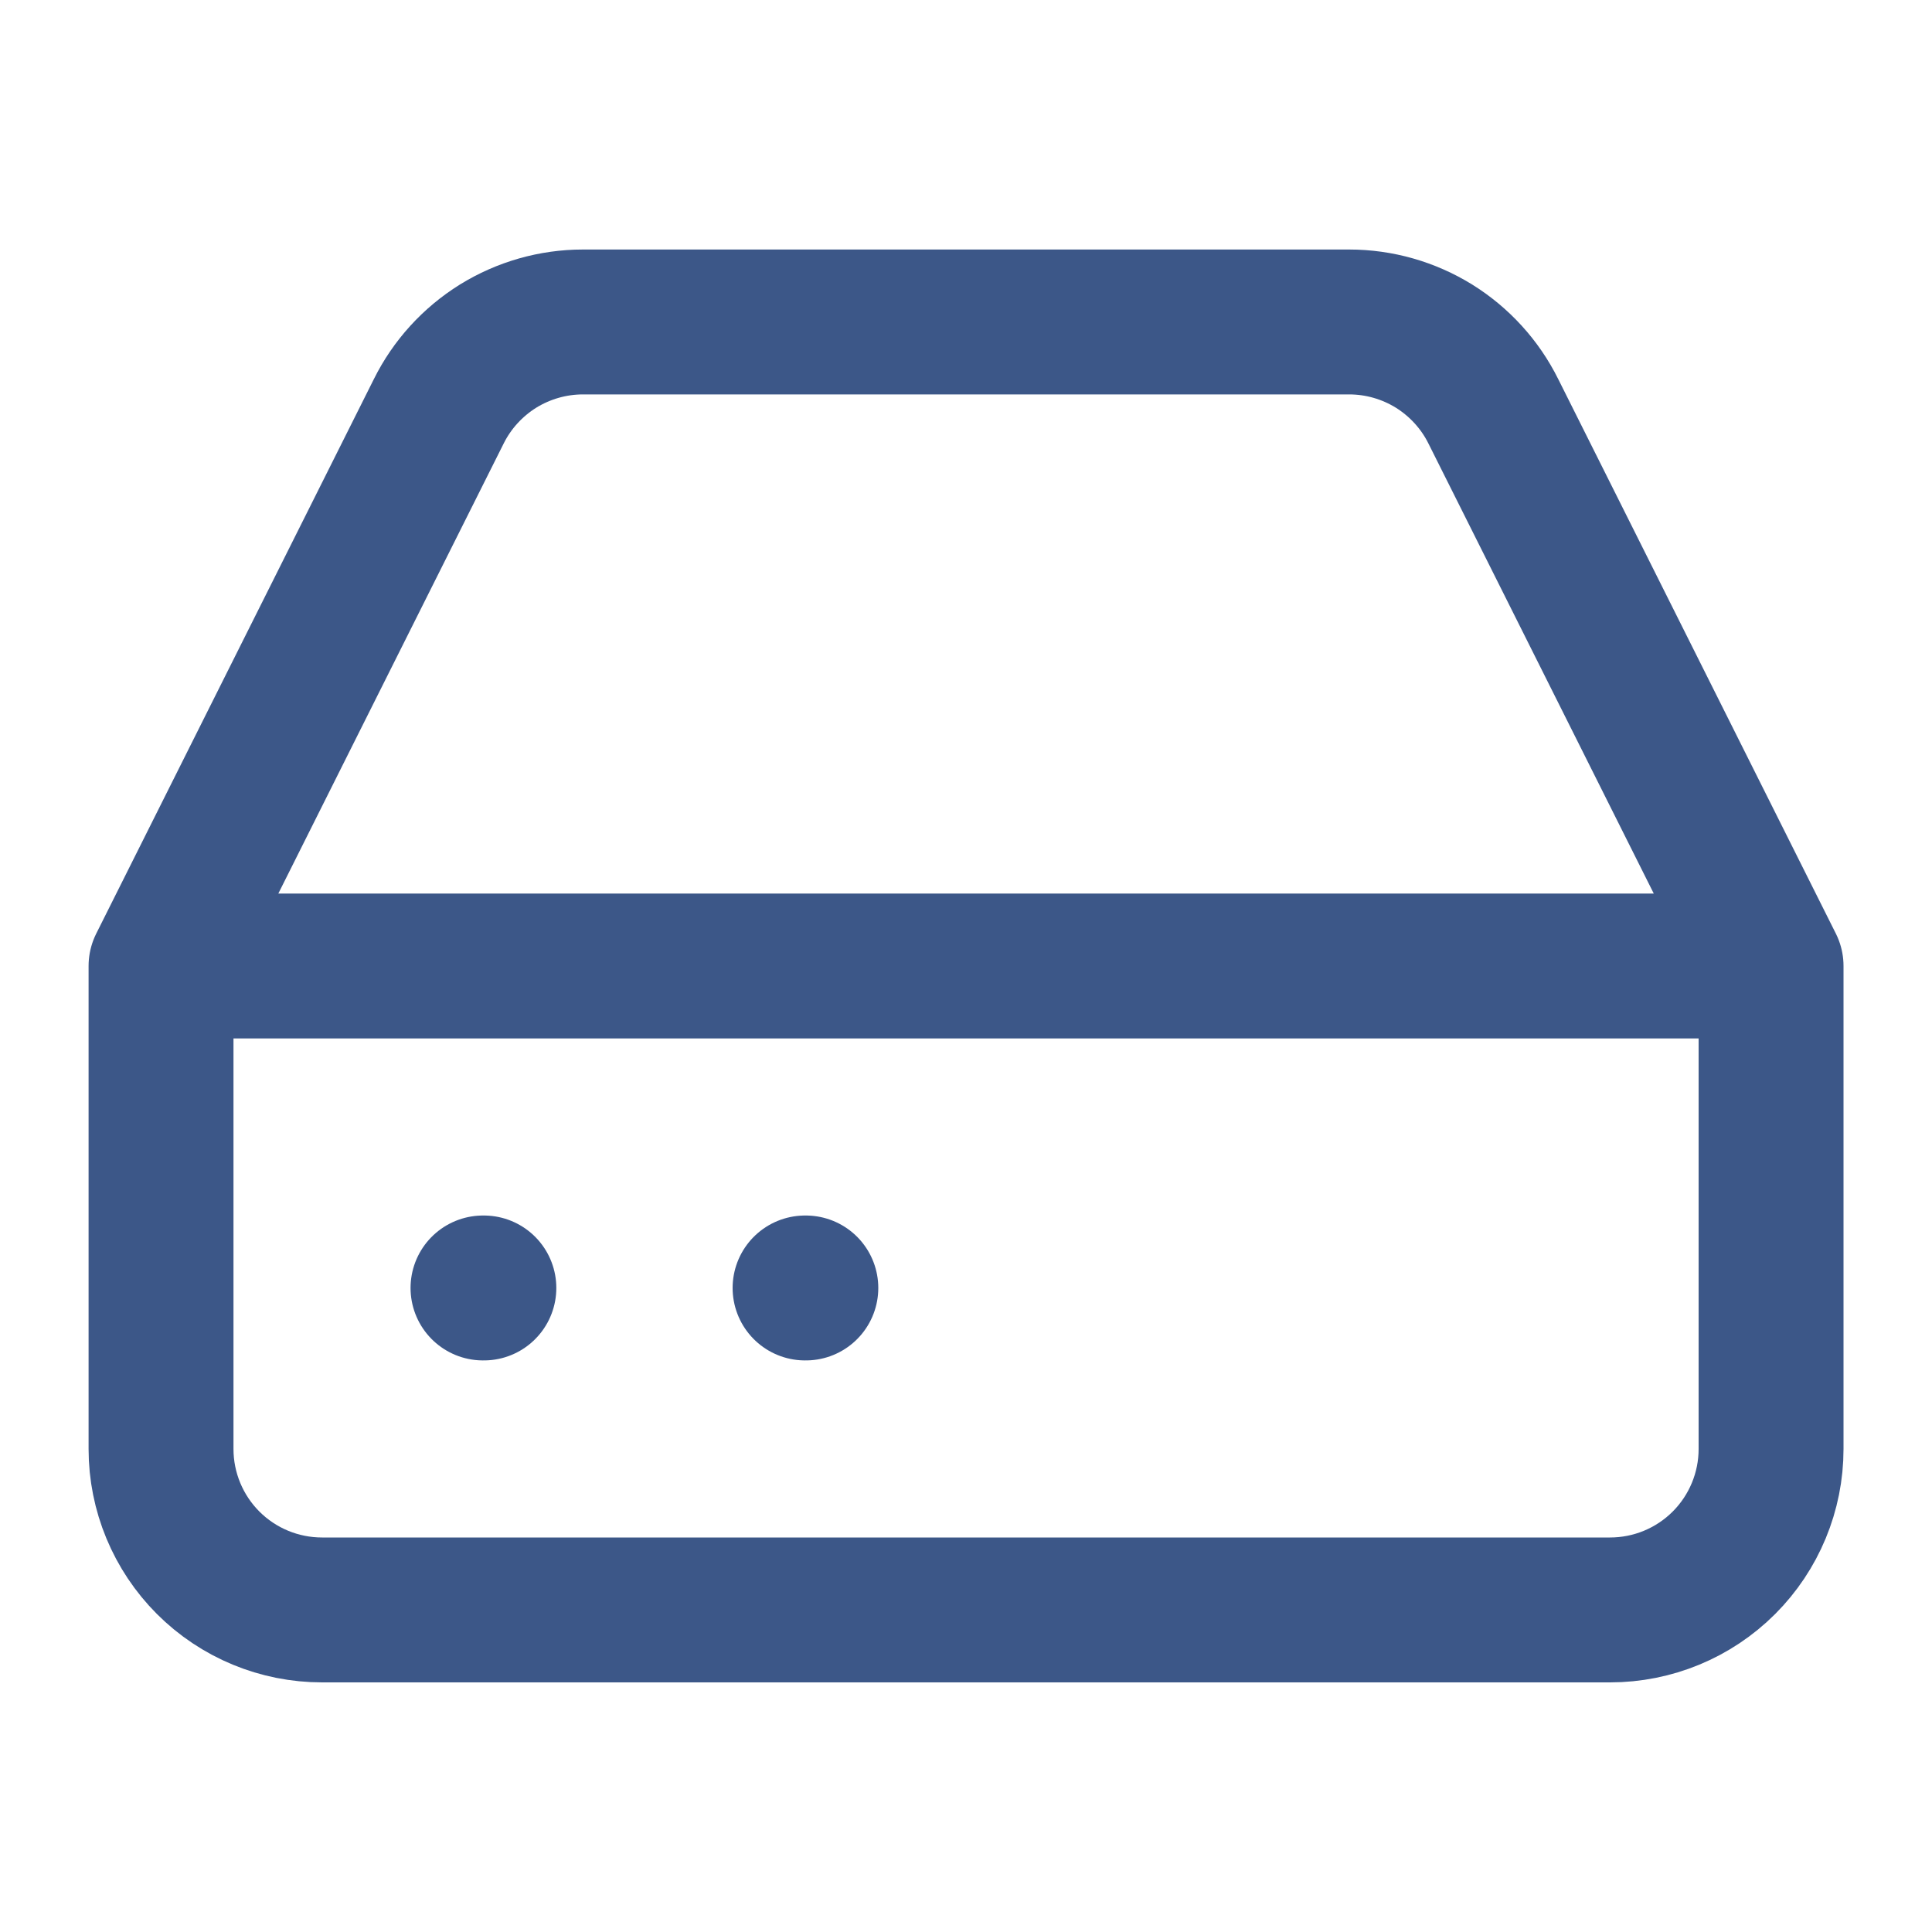
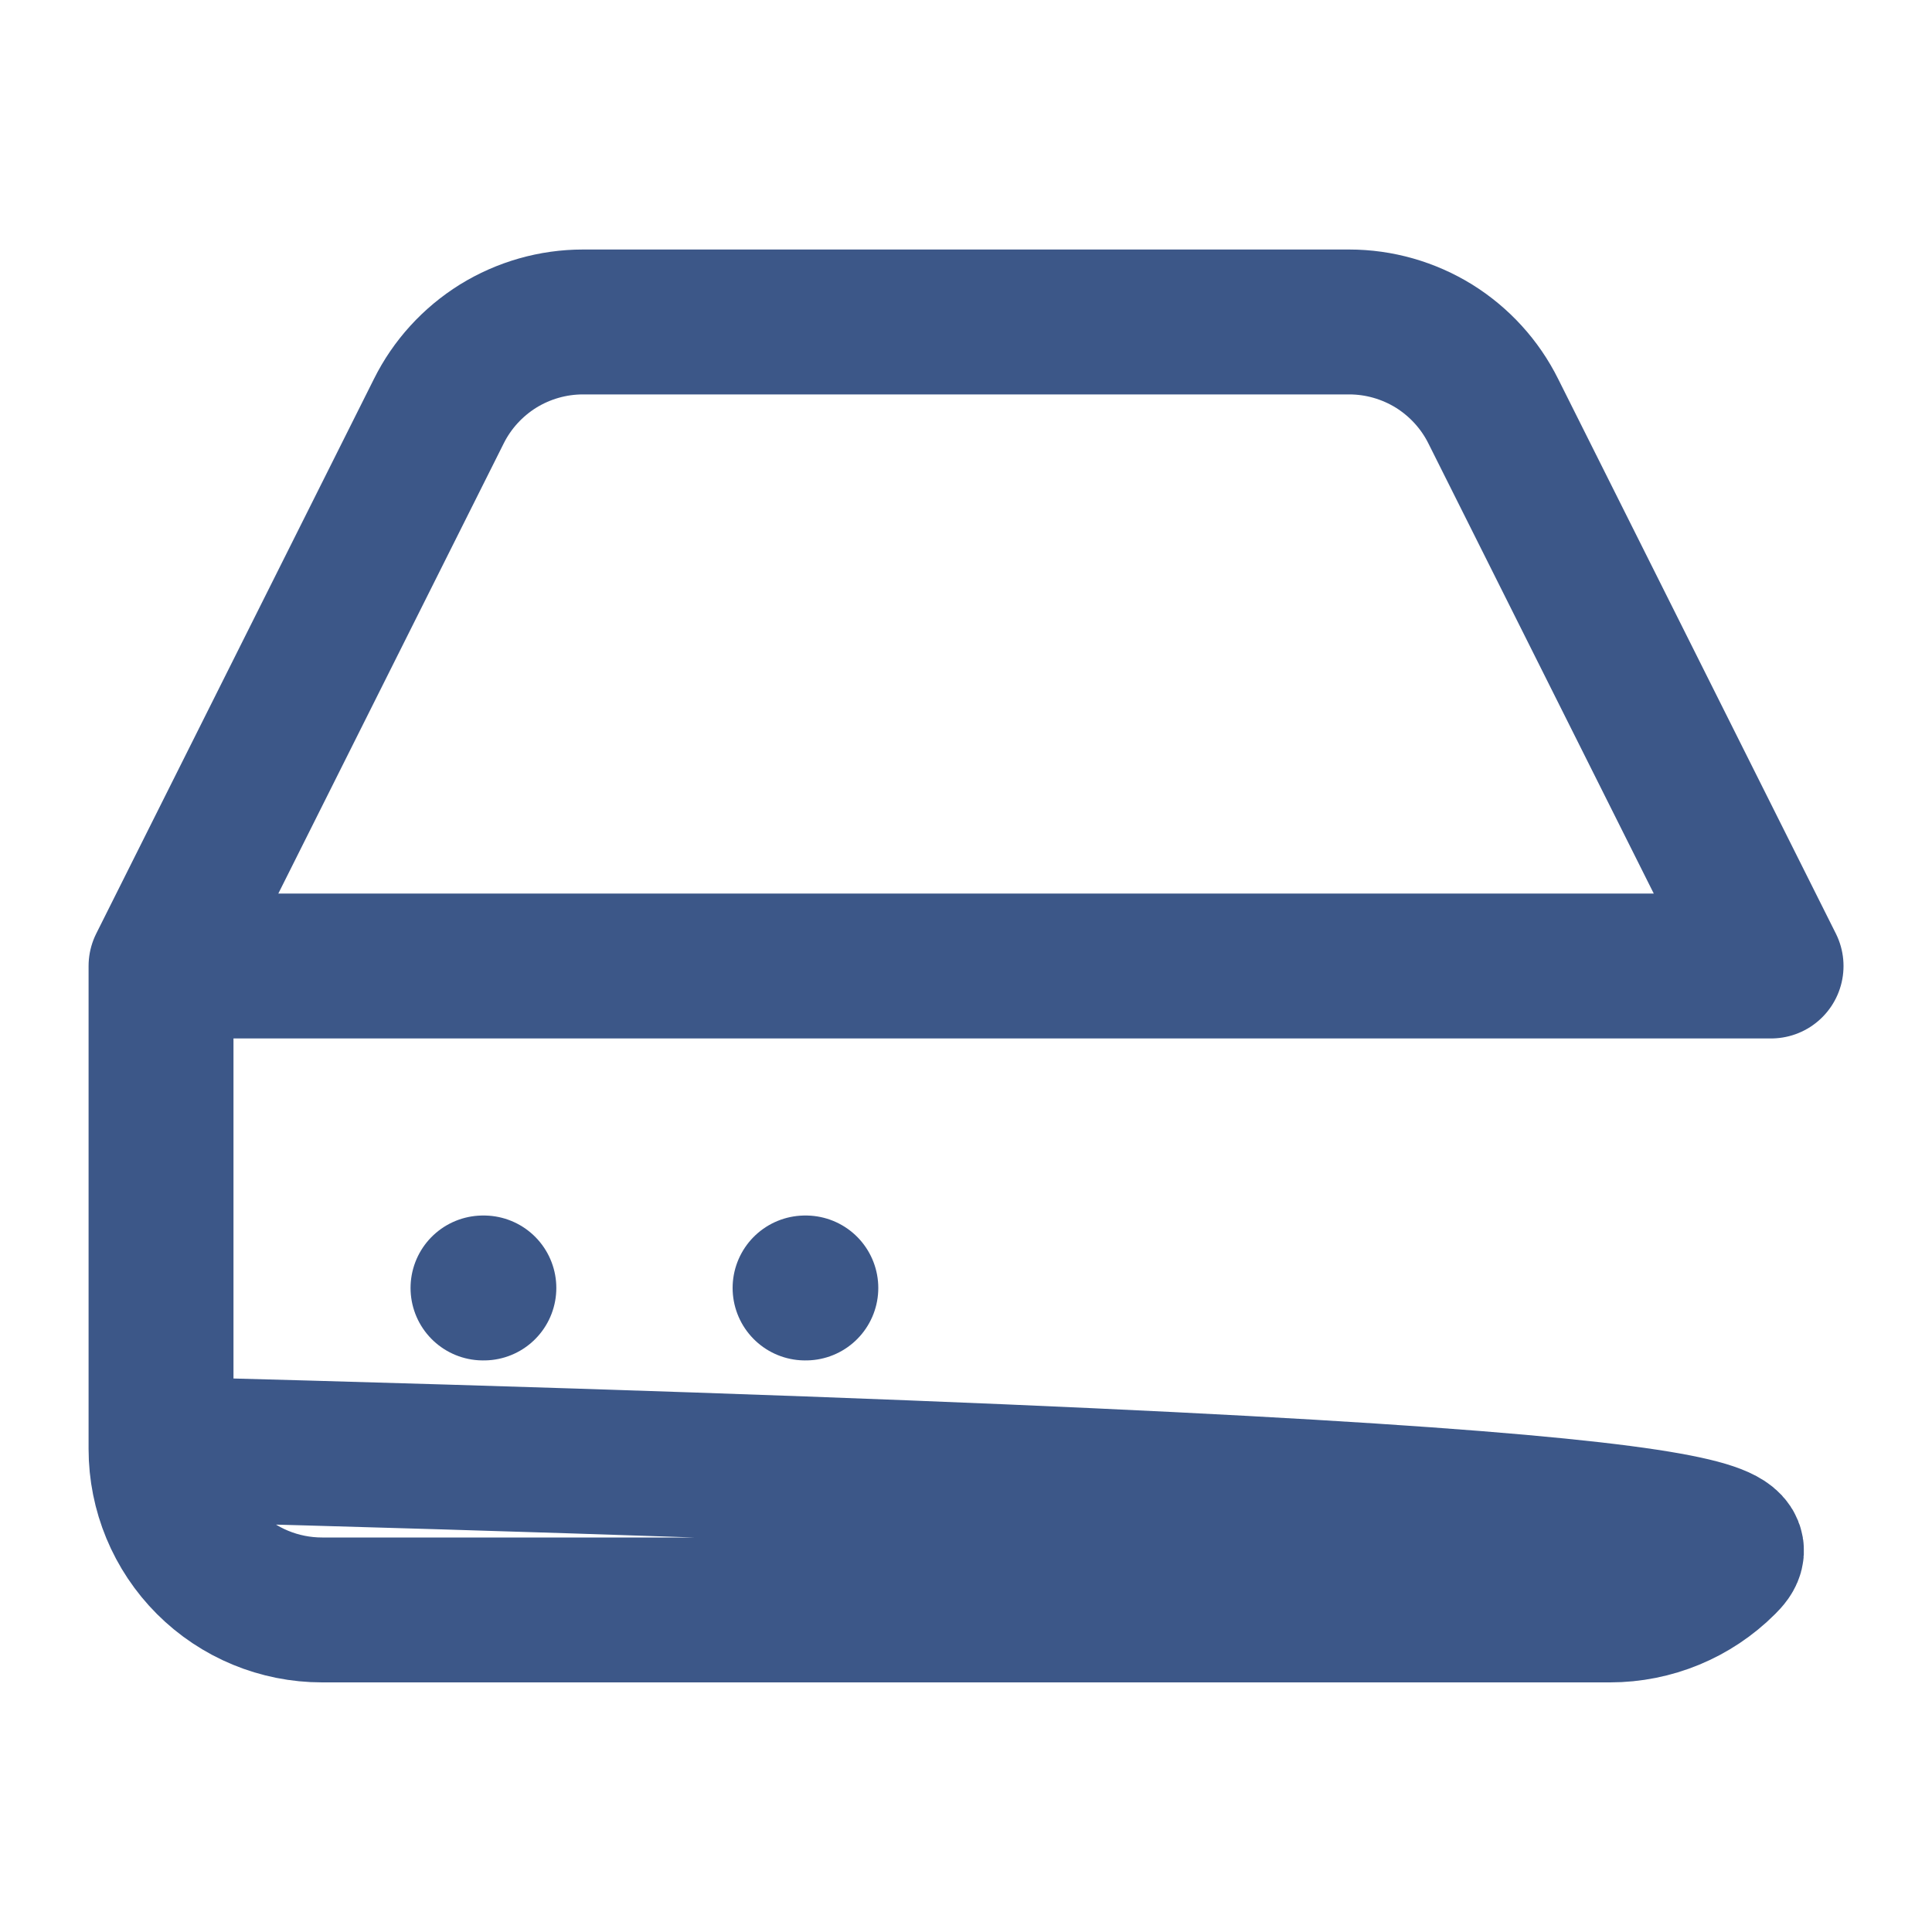
<svg xmlns="http://www.w3.org/2000/svg" width="20" height="20" viewBox="0 0 20 20" fill="none">
-   <path d="M18.334 10H1.667M18.334 10V15C18.334 15.442 18.158 15.866 17.846 16.178C17.533 16.491 17.109 16.666 16.667 16.666H3.334C2.892 16.666 2.468 16.491 2.155 16.178C1.843 15.866 1.667 15.442 1.667 15V10M18.334 10L15.459 4.258C15.321 3.98 15.108 3.747 14.845 3.583C14.581 3.42 14.277 3.333 13.967 3.333H6.034C5.724 3.333 5.42 3.42 5.156 3.583C4.893 3.747 4.68 3.98 4.542 4.258L1.667 10M5 13.333H5.009M8.334 13.333H8.342" stroke="#3C5788" stroke-width="1.5" stroke-linecap="round" stroke-linejoin="round" />
+   <path d="M18.334 10H1.667V15C18.334 15.442 18.158 15.866 17.846 16.178C17.533 16.491 17.109 16.666 16.667 16.666H3.334C2.892 16.666 2.468 16.491 2.155 16.178C1.843 15.866 1.667 15.442 1.667 15V10M18.334 10L15.459 4.258C15.321 3.98 15.108 3.747 14.845 3.583C14.581 3.42 14.277 3.333 13.967 3.333H6.034C5.724 3.333 5.42 3.42 5.156 3.583C4.893 3.747 4.68 3.98 4.542 4.258L1.667 10M5 13.333H5.009M8.334 13.333H8.342" stroke="#3C5788" stroke-width="1.5" stroke-linecap="round" stroke-linejoin="round" />
</svg>